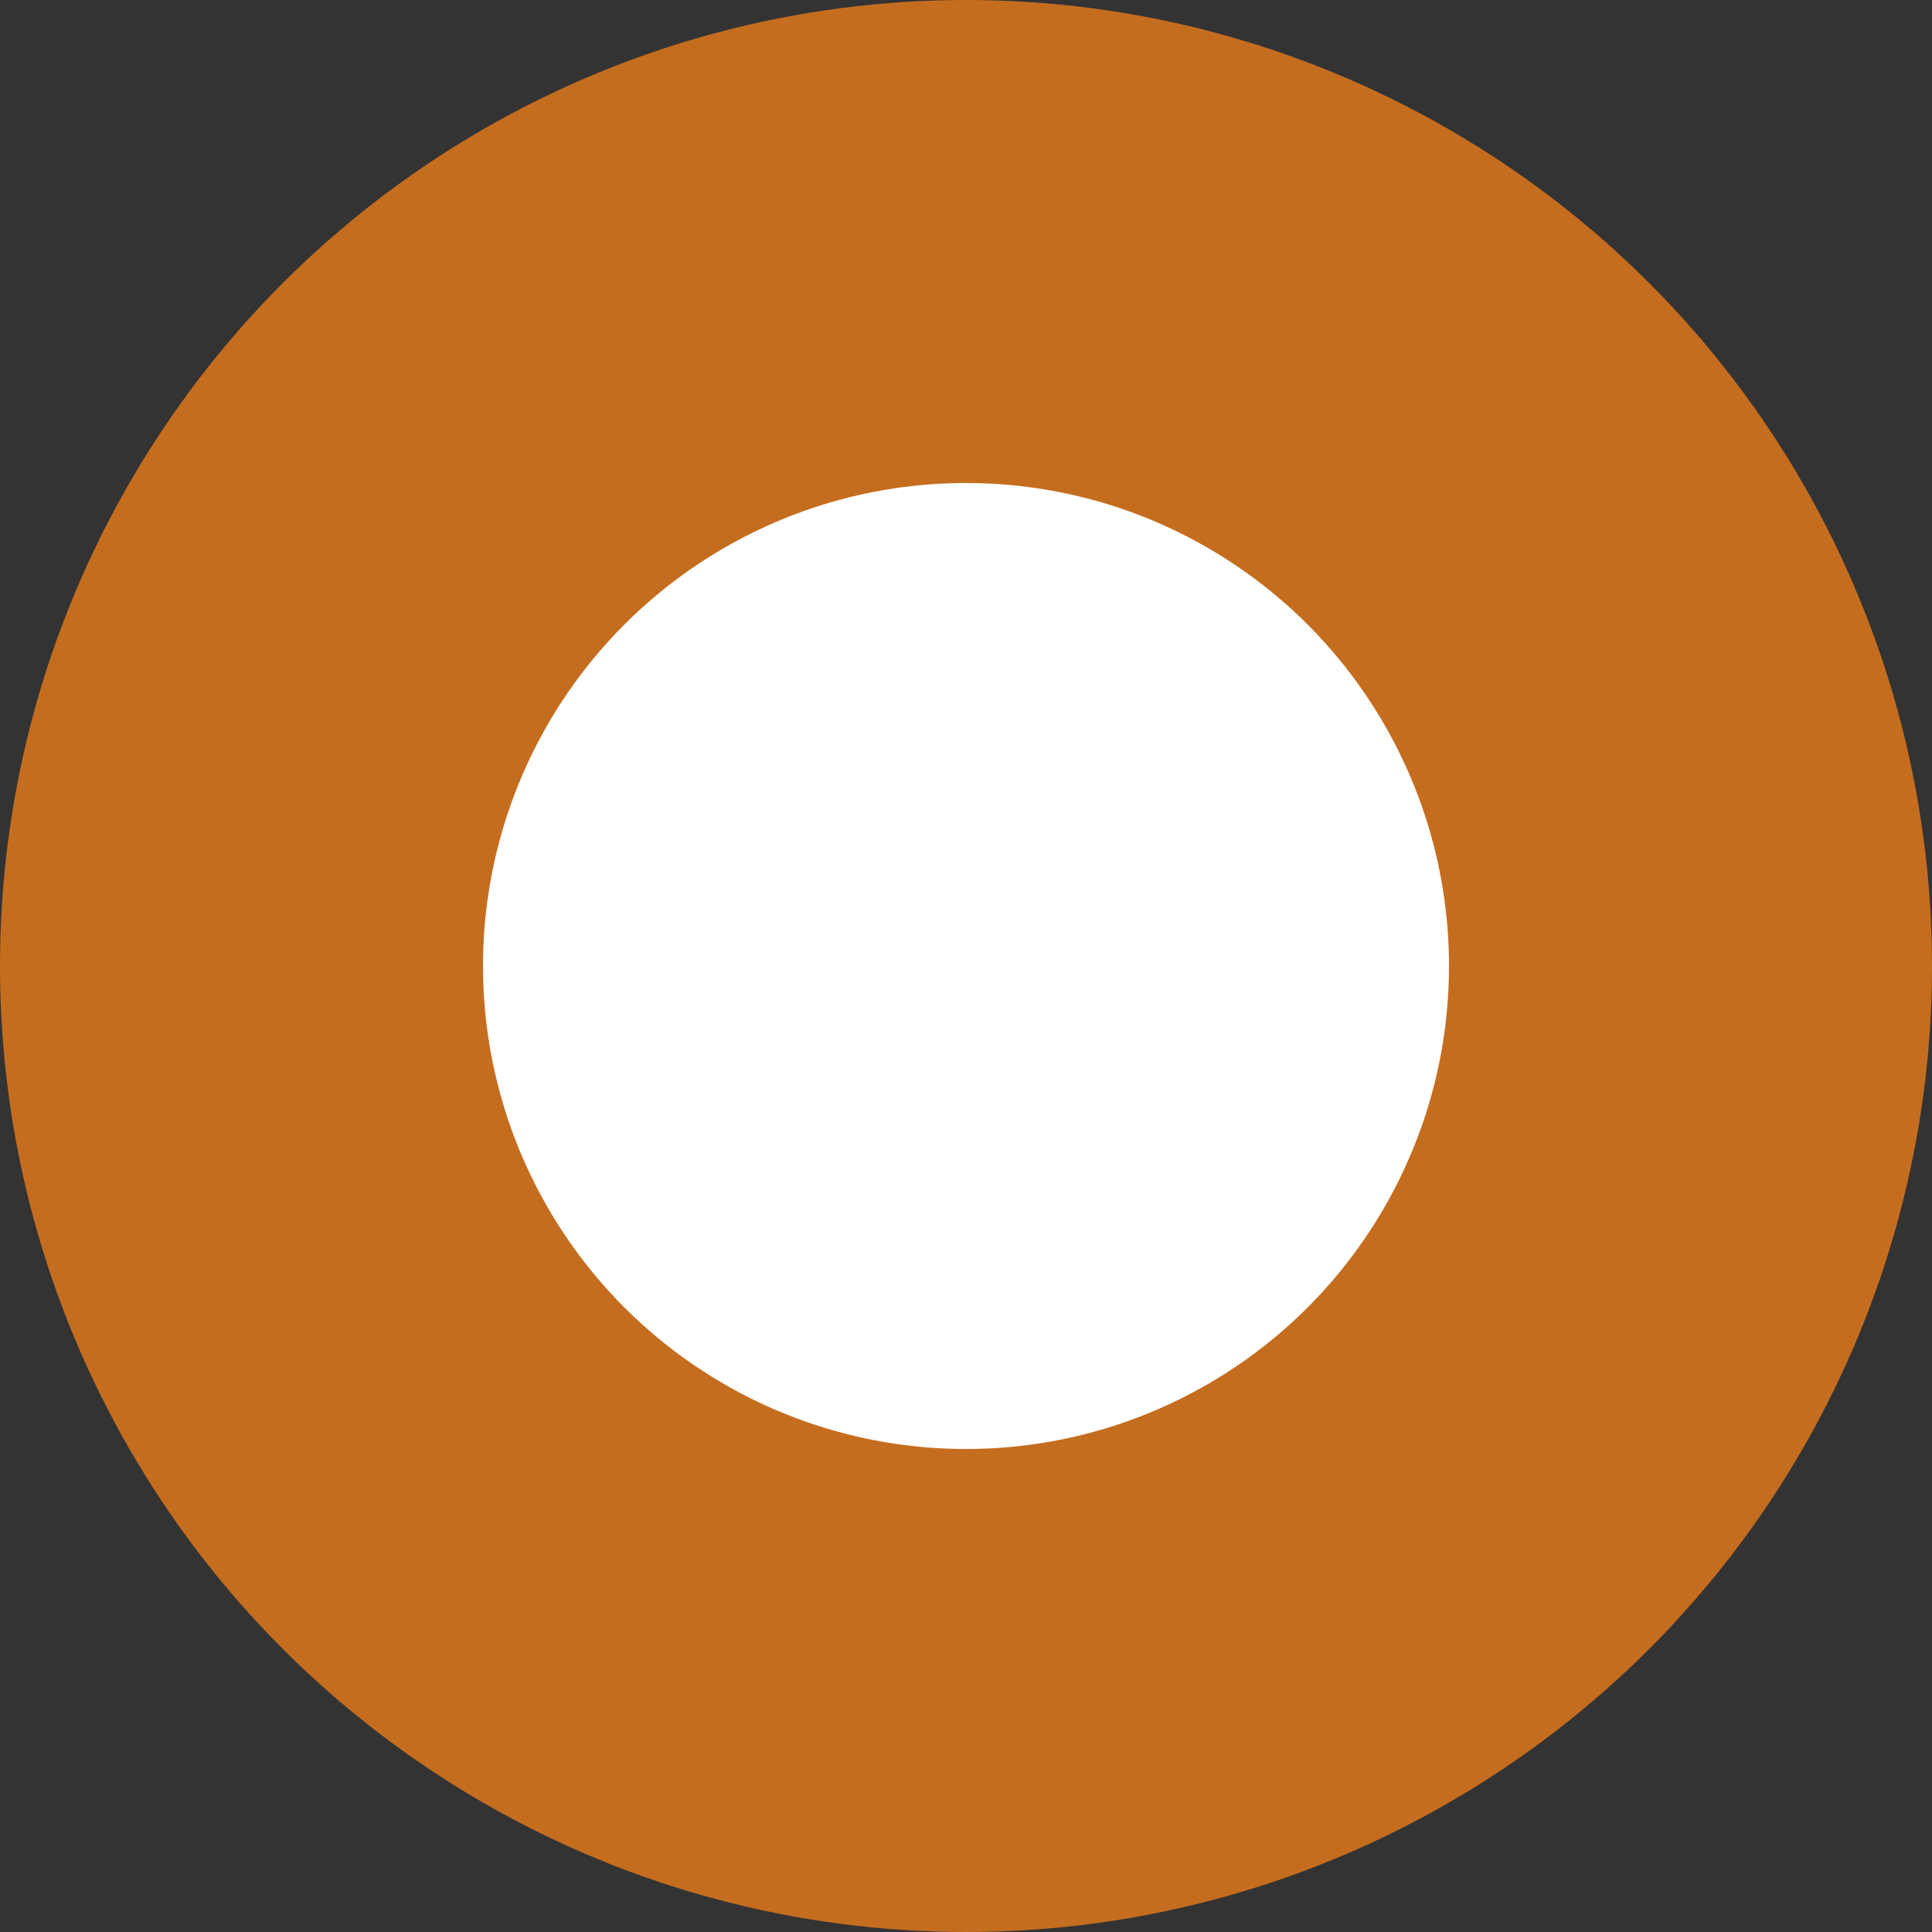
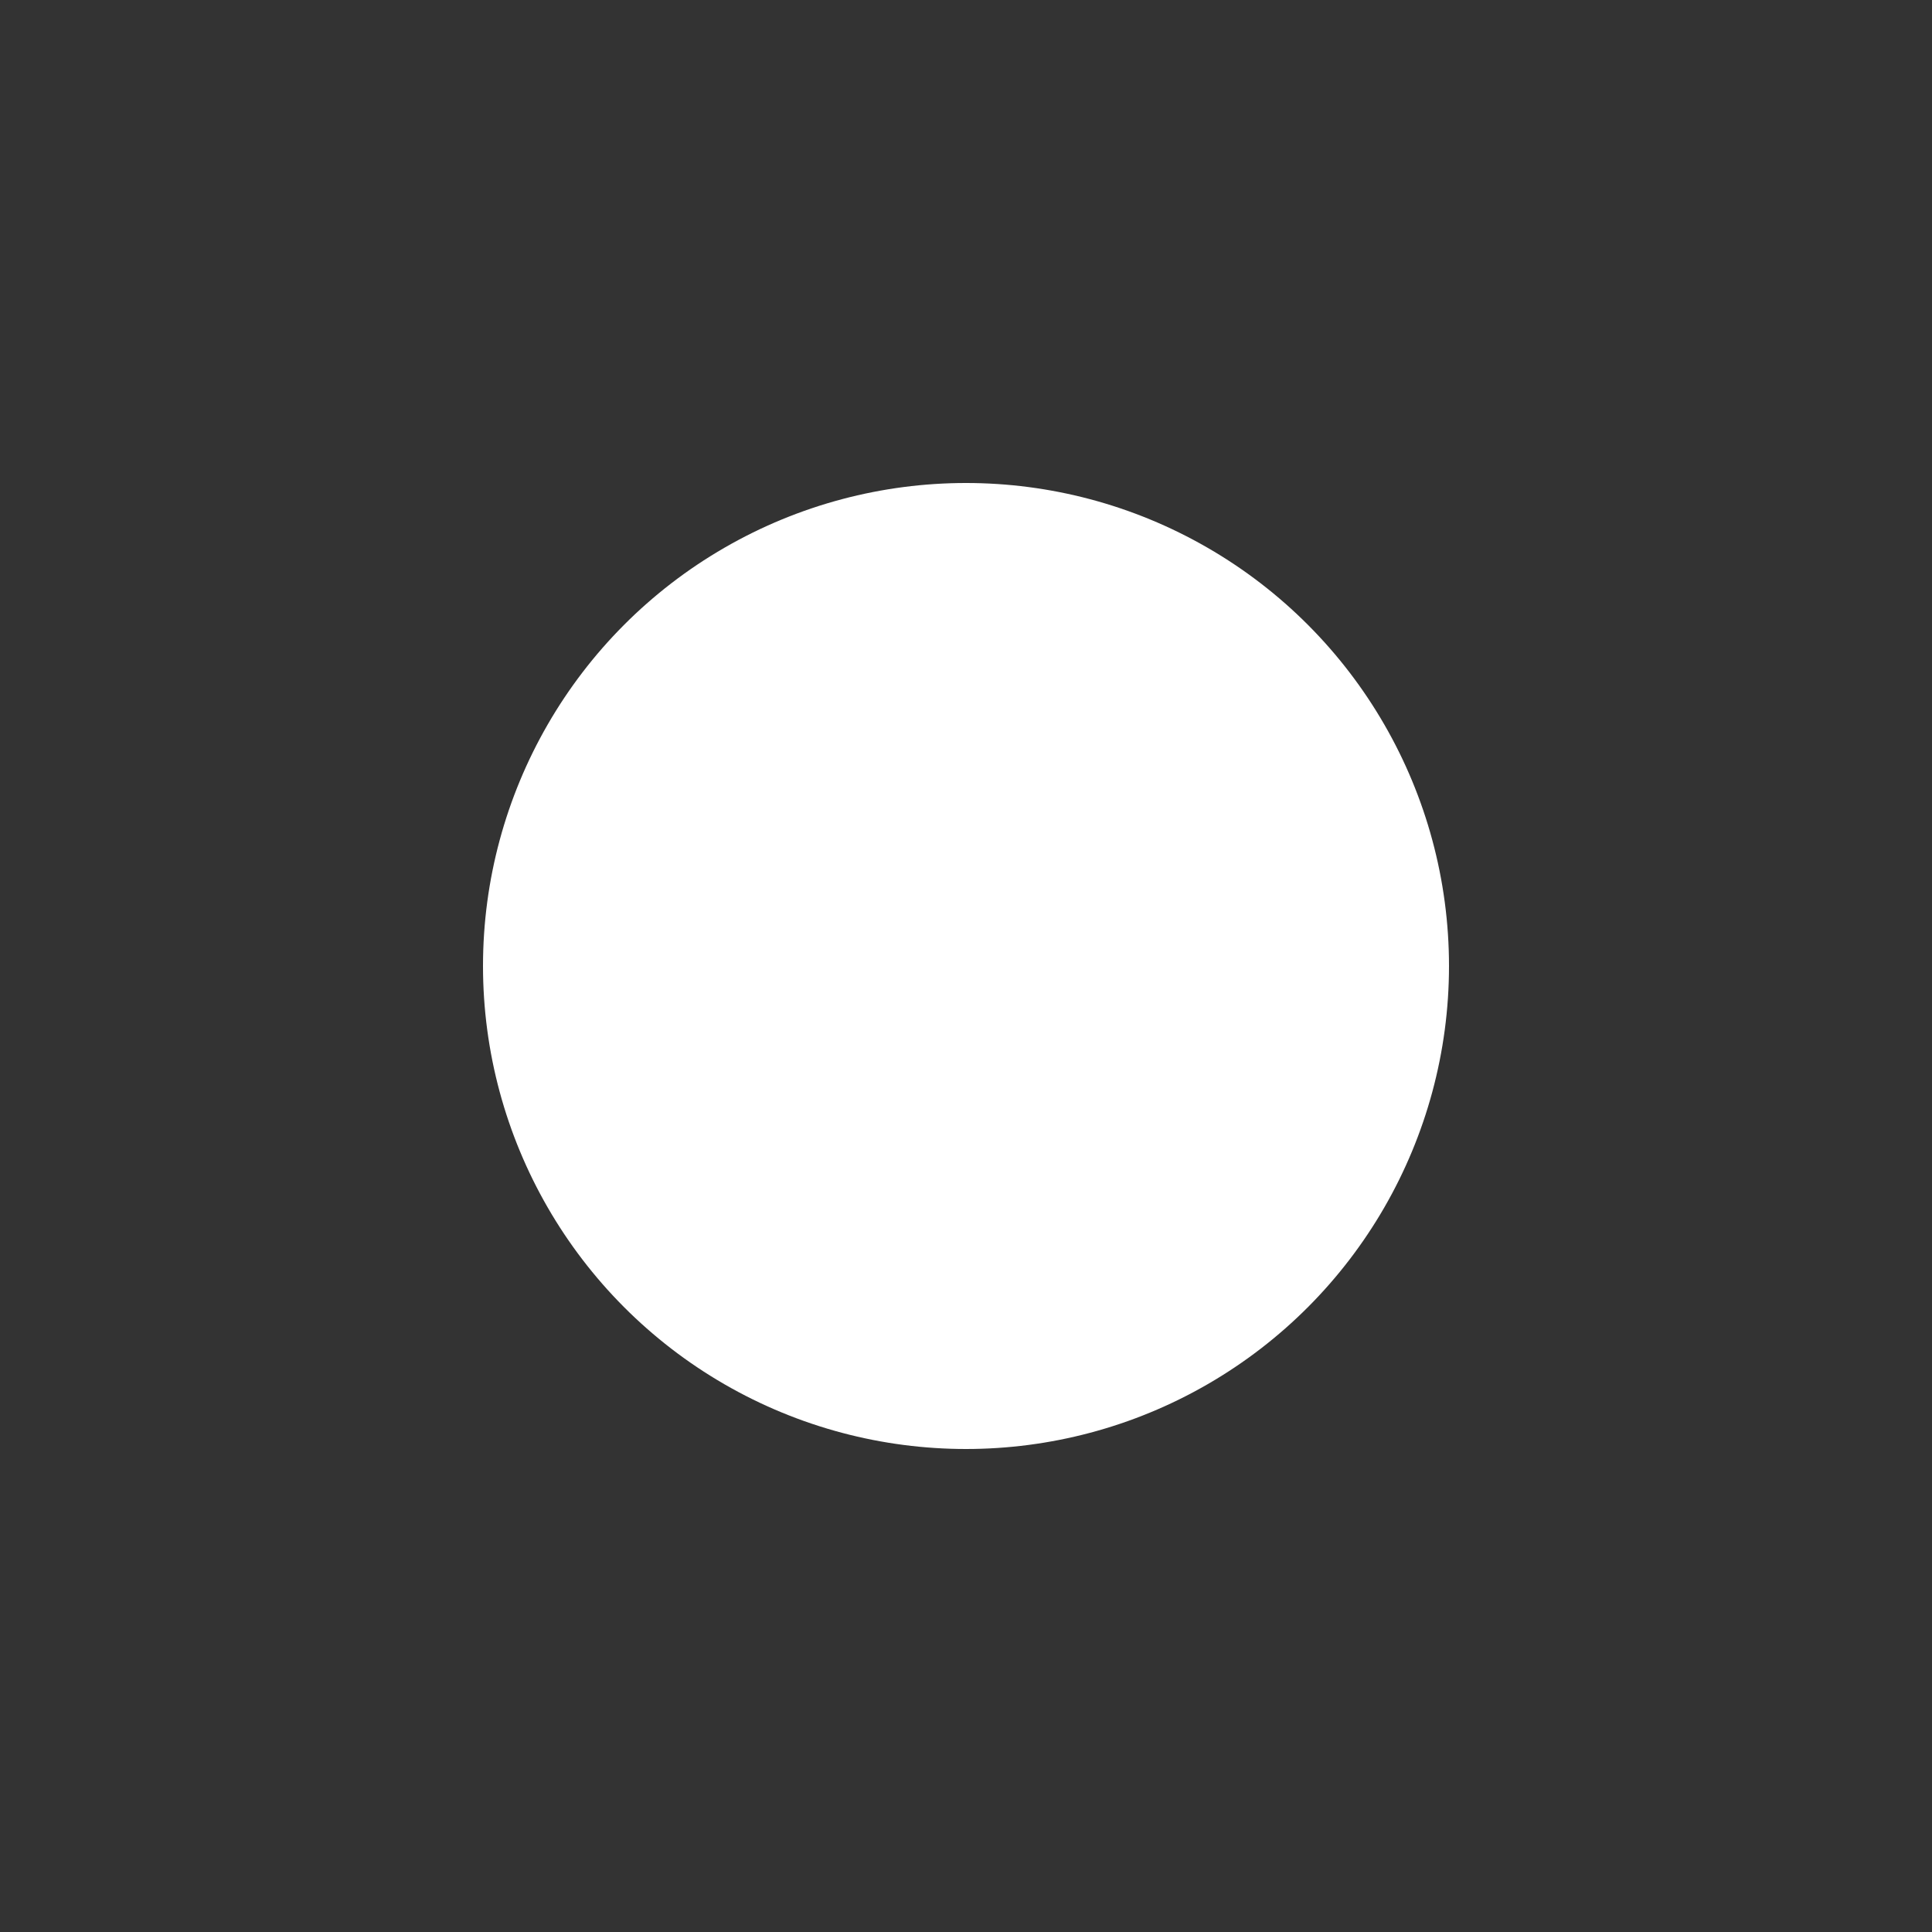
<svg xmlns="http://www.w3.org/2000/svg" id="ttl_deco01_org.svg" width="20" height="20" viewBox="0 0 20 20">
  <rect x="0" y="0" width="20" height="20" fill="#333333" stroke="none" />
  <defs>
    <style>
      .cls-1 {
        fill: #c56d1f;
      }

      .cls-2 {
        fill: #fff;
      }
    </style>
  </defs>
-   <circle id="楕円形_1015" data-name="楕円形 1015" class="cls-1" cx="10" cy="10" r="10" />
  <circle id="楕円形_1015-2" data-name="楕円形 1015" class="cls-2" cx="10" cy="10" r="5" />
</svg>